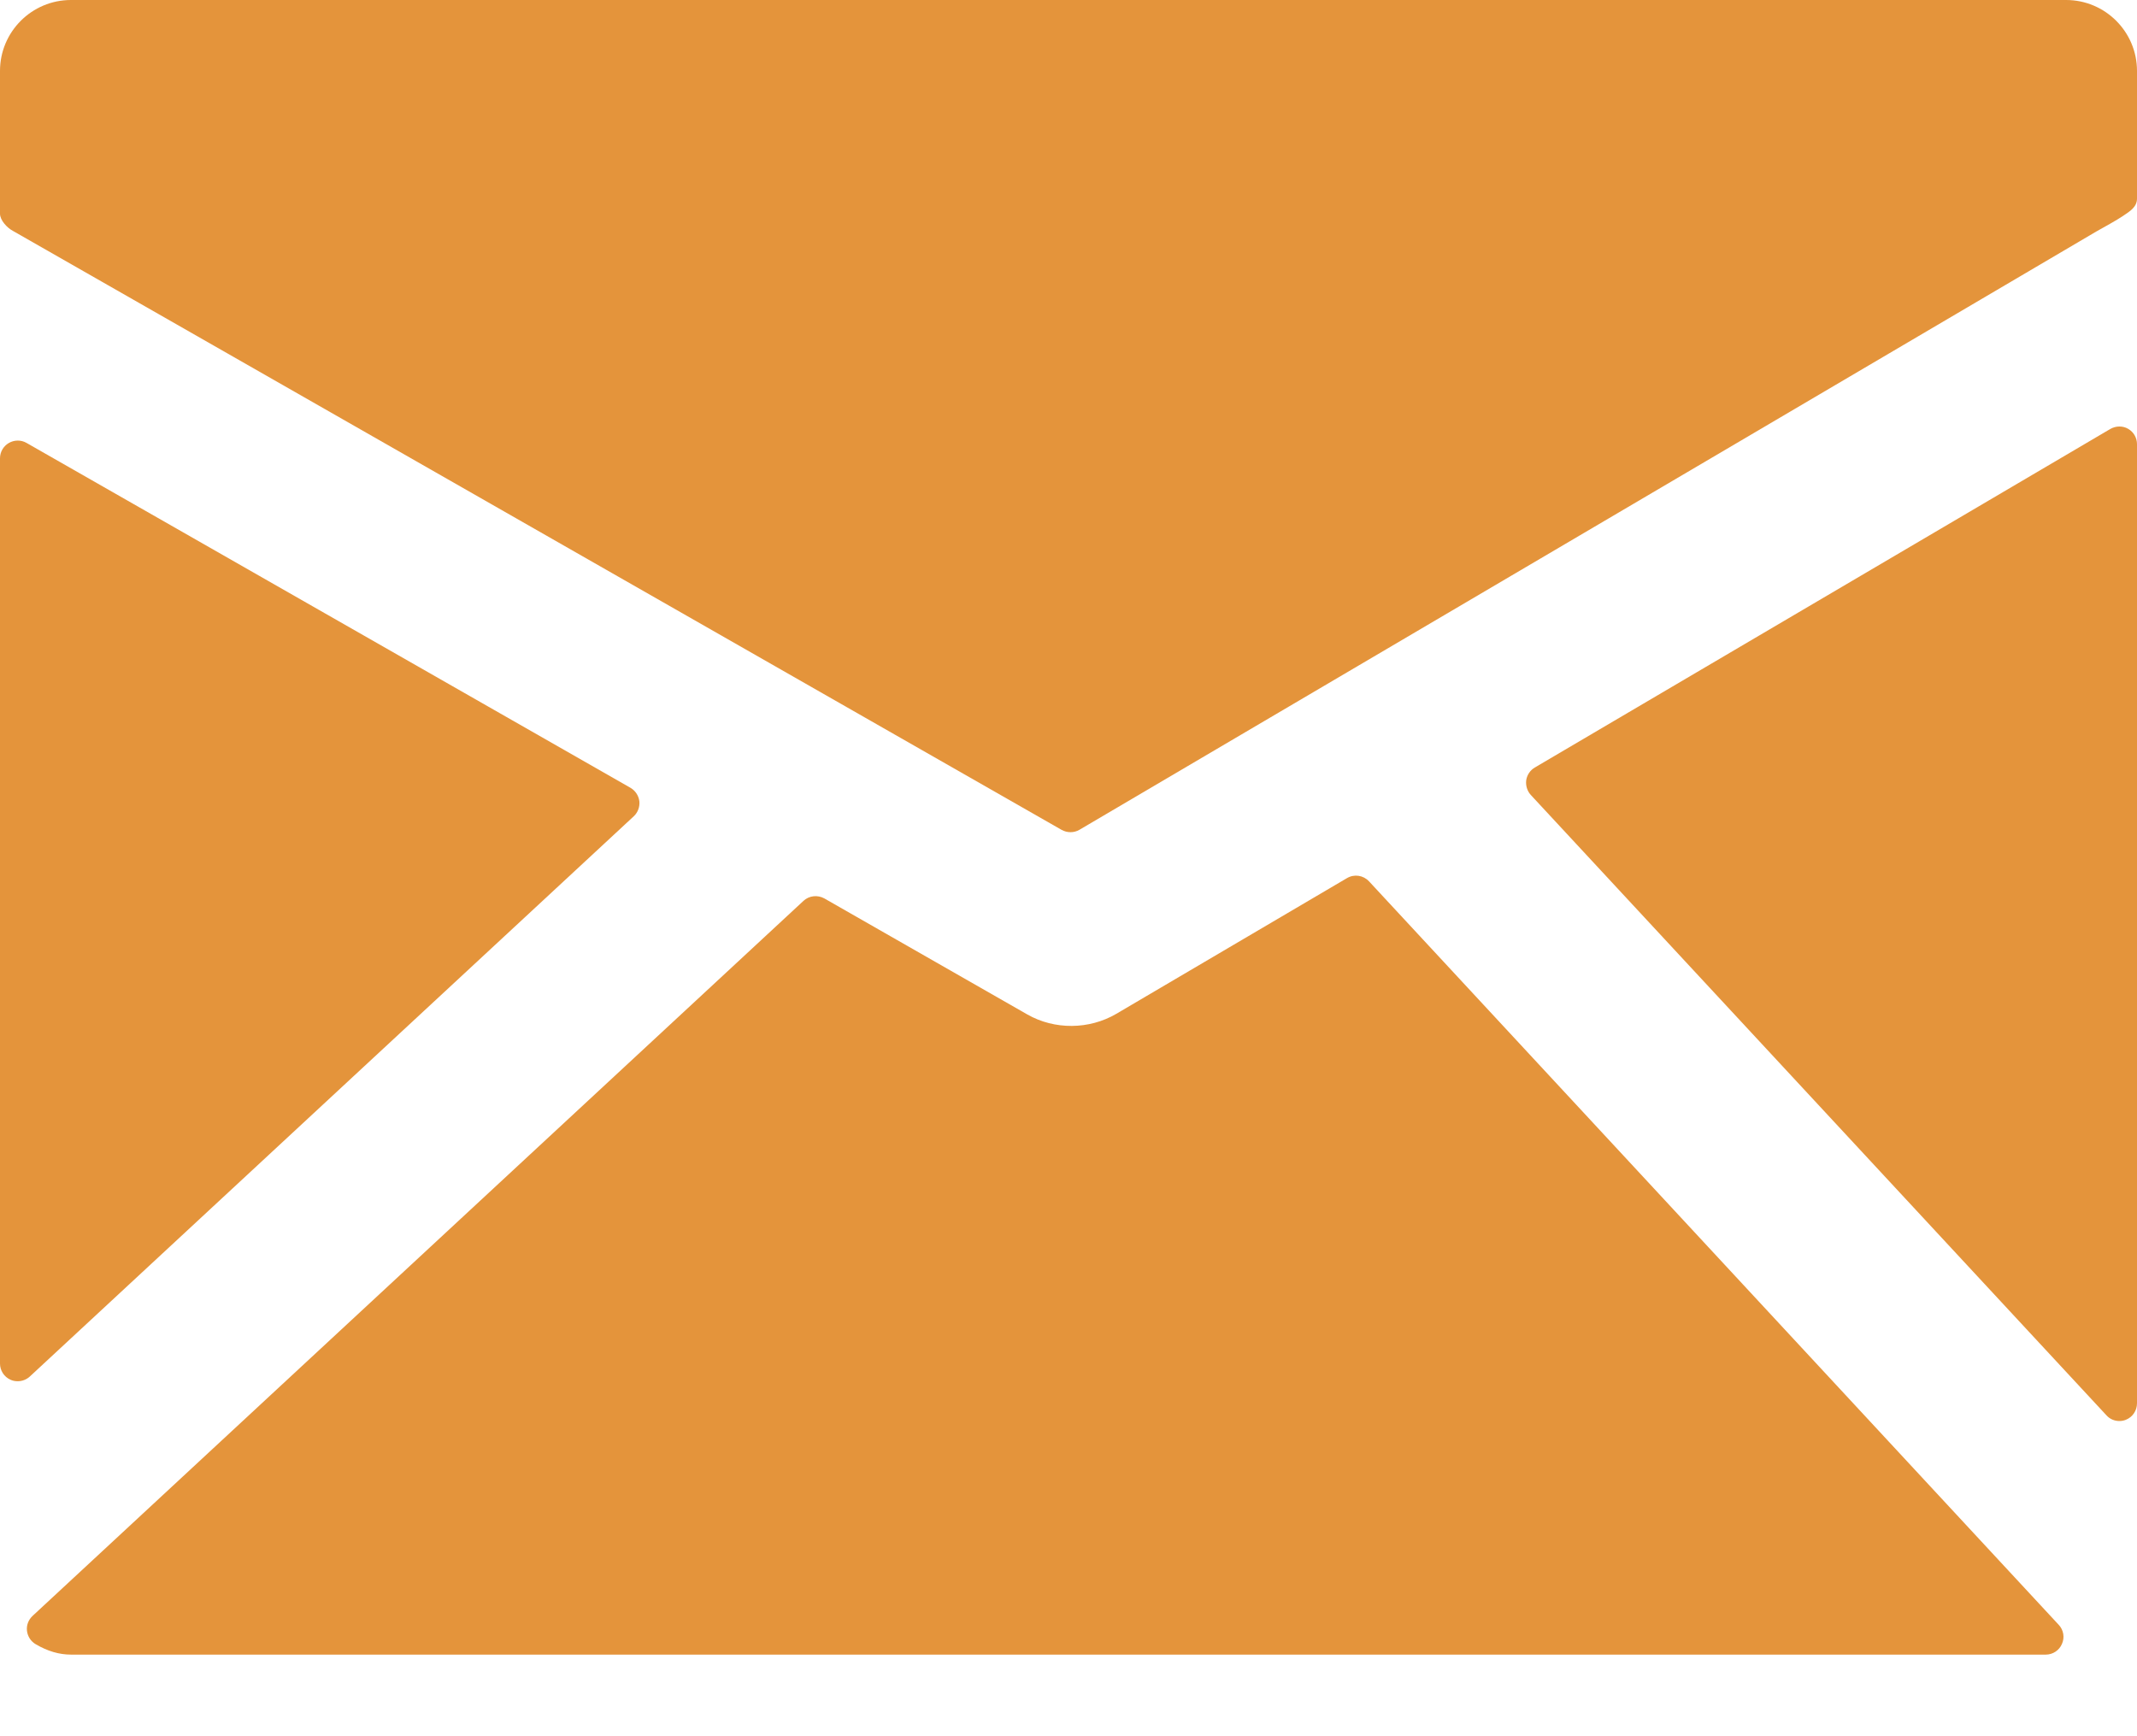
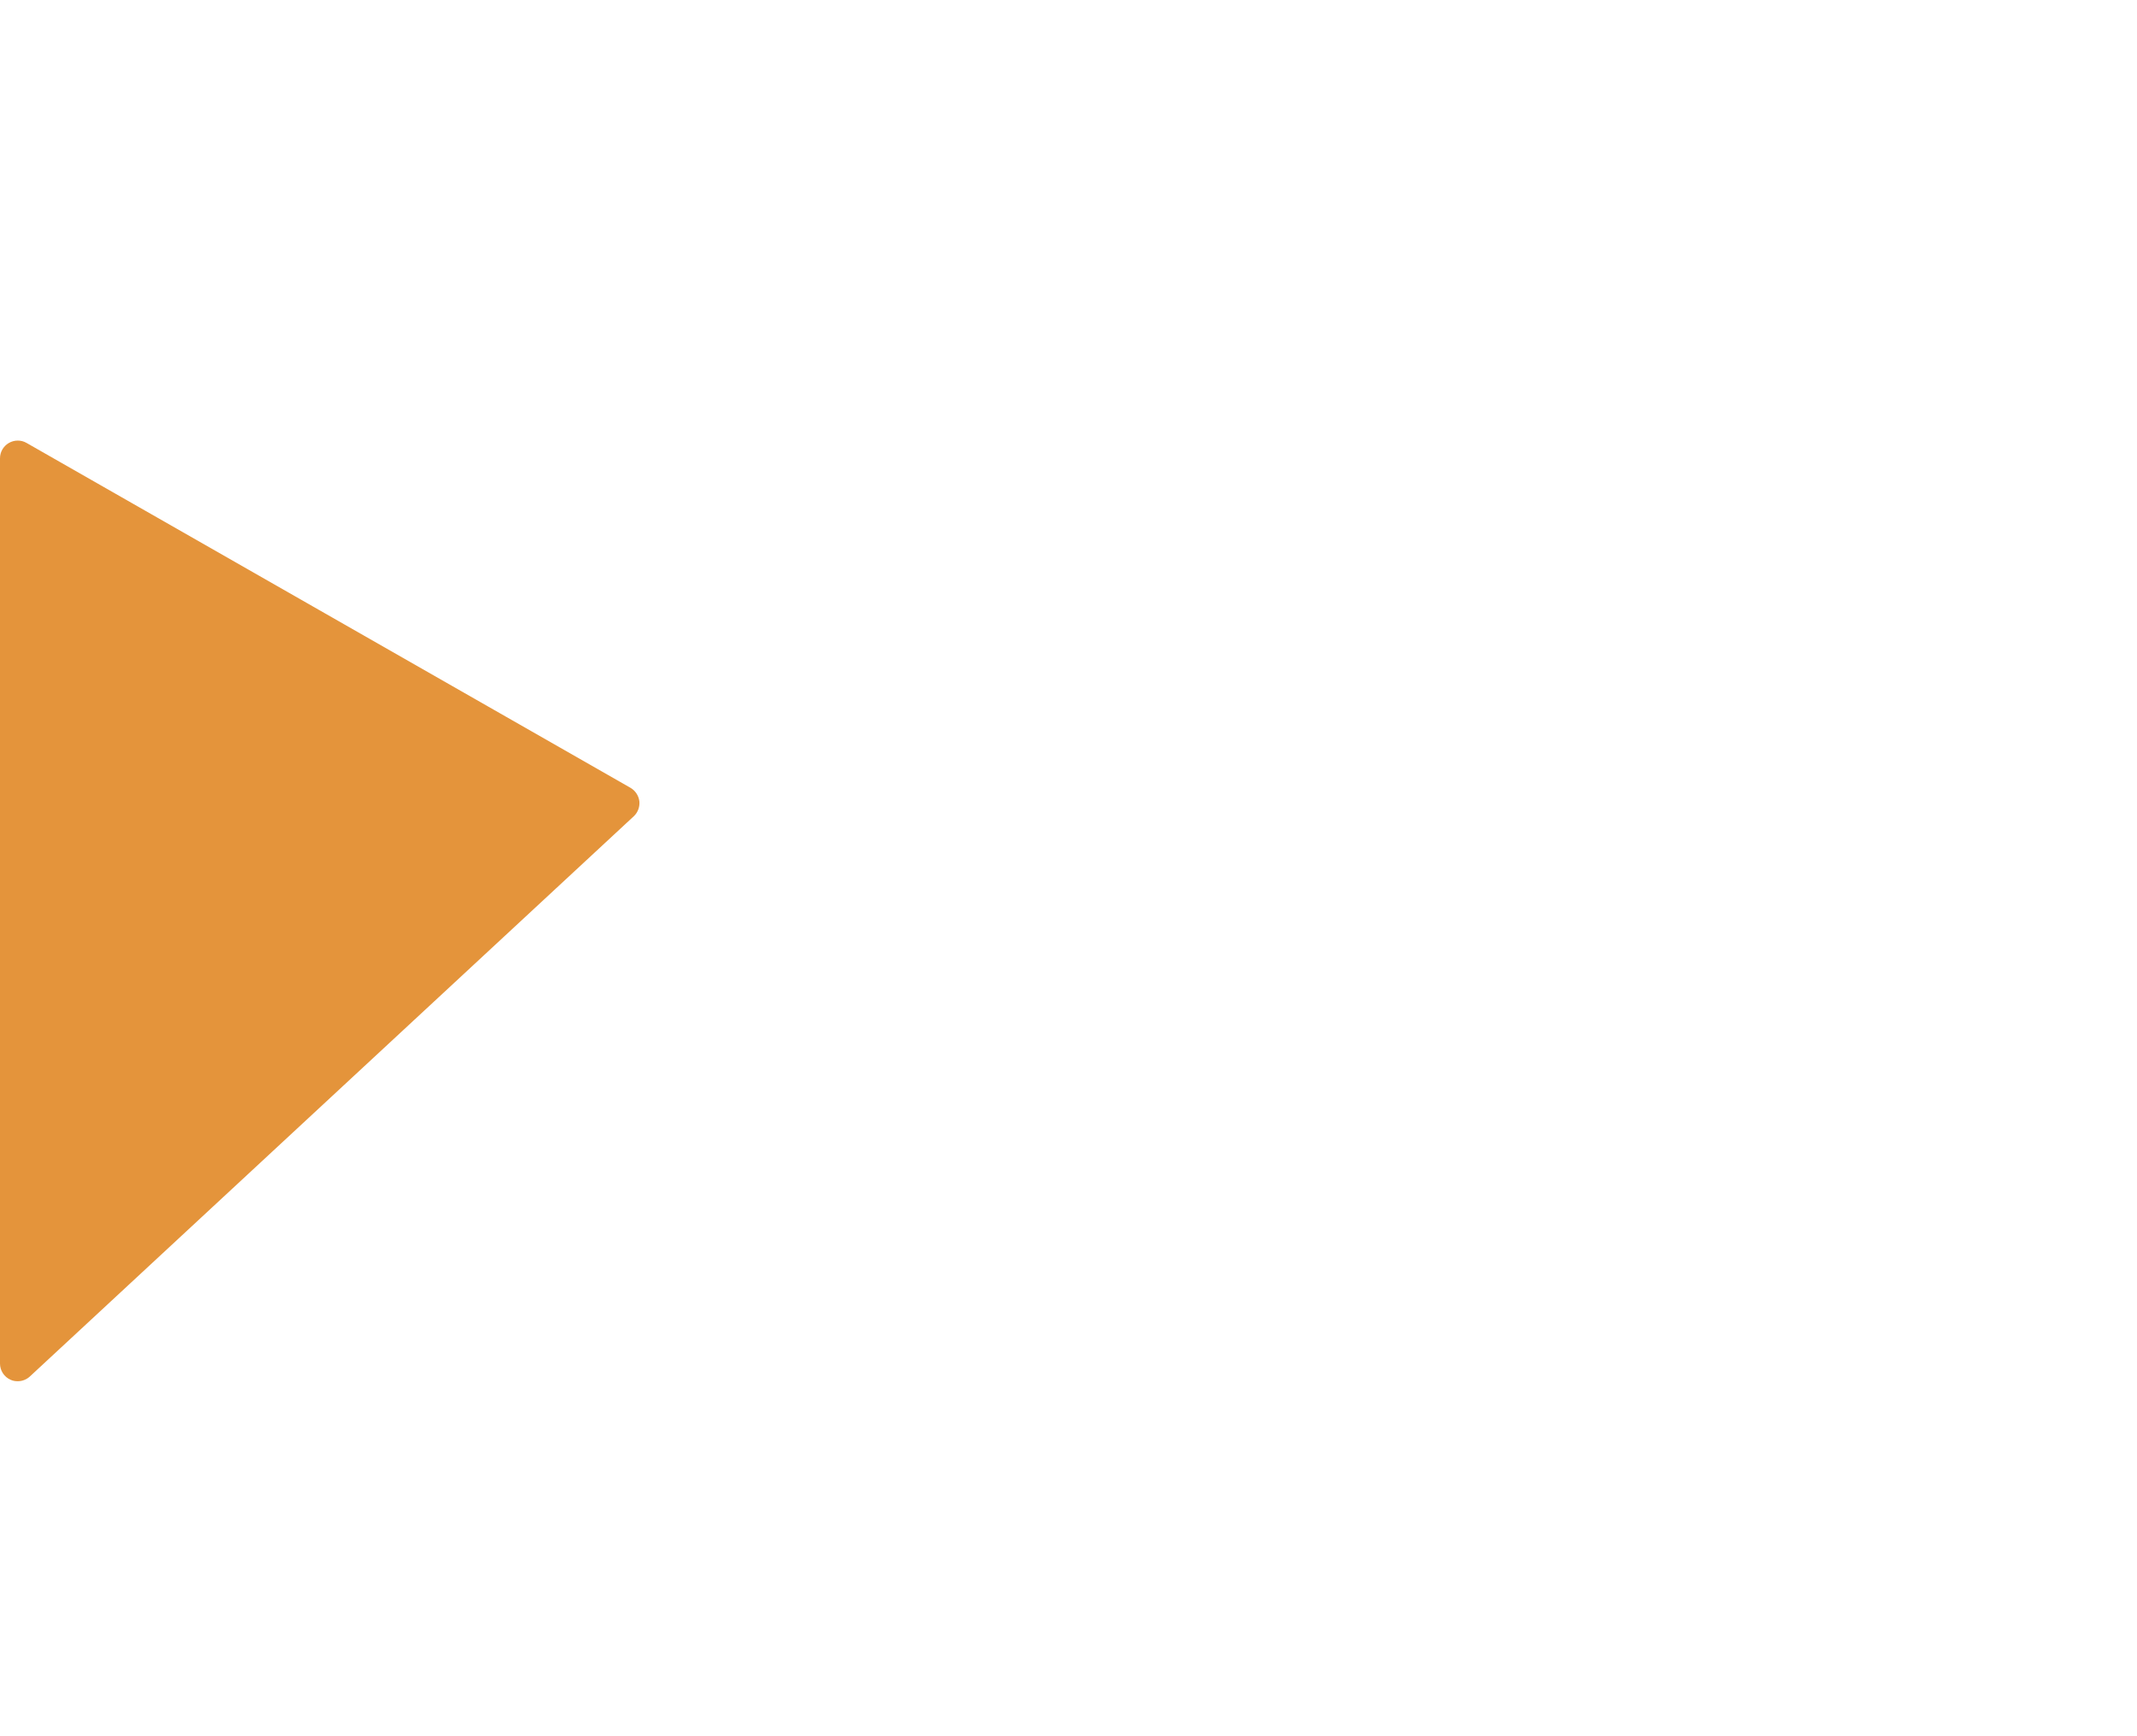
<svg xmlns="http://www.w3.org/2000/svg" width="16" height="13" viewBox="0 0 16 13" fill="none">
-   <path d="M15.469 0H0.531C0.238 0 0 0.238 0 0.531V1.6C0 1.649 0.053 1.706 0.097 1.729L7.949 6.214C7.969 6.225 7.992 6.231 8.015 6.231C8.038 6.231 8.062 6.225 8.082 6.213L15.696 1.733C15.739 1.709 15.853 1.646 15.895 1.617C15.947 1.582 16 1.55 16 1.487V0.531C16 0.238 15.762 0 15.469 0Z" fill="#E4943B" />
-   <path d="M15.934 3.211C15.893 3.187 15.842 3.188 15.8 3.212L11.491 5.747C11.457 5.767 11.433 5.802 11.427 5.842C11.422 5.882 11.434 5.922 11.461 5.952L15.771 10.597C15.796 10.625 15.831 10.64 15.868 10.64C15.884 10.64 15.901 10.637 15.916 10.631C15.967 10.611 16 10.562 16 10.507V3.326C16 3.278 15.975 3.235 15.934 3.211Z" fill="#E4943B" />
-   <path d="M10.25 6.599C10.207 6.553 10.139 6.543 10.085 6.575L8.358 7.591C8.155 7.71 7.896 7.712 7.692 7.596L6.172 6.727C6.121 6.699 6.058 6.706 6.016 6.745L0.244 12.099C0.213 12.128 0.197 12.169 0.202 12.211C0.207 12.253 0.231 12.29 0.267 12.311C0.357 12.364 0.444 12.389 0.532 12.389H15.317C15.37 12.389 15.418 12.357 15.438 12.309C15.46 12.261 15.45 12.204 15.414 12.166L10.25 6.599Z" fill="#E4943B" />
  <path d="M4.745 6.112C4.776 6.083 4.791 6.041 4.787 6C4.782 5.958 4.757 5.92 4.721 5.899L0.198 3.316C0.158 3.293 0.107 3.293 0.066 3.317C0.025 3.341 0 3.384 0 3.432V10.21C0 10.262 0.031 10.31 0.079 10.331C0.096 10.339 0.114 10.342 0.133 10.342C0.165 10.342 0.198 10.33 0.223 10.307L4.745 6.112Z" fill="#E4943B" />
</svg>